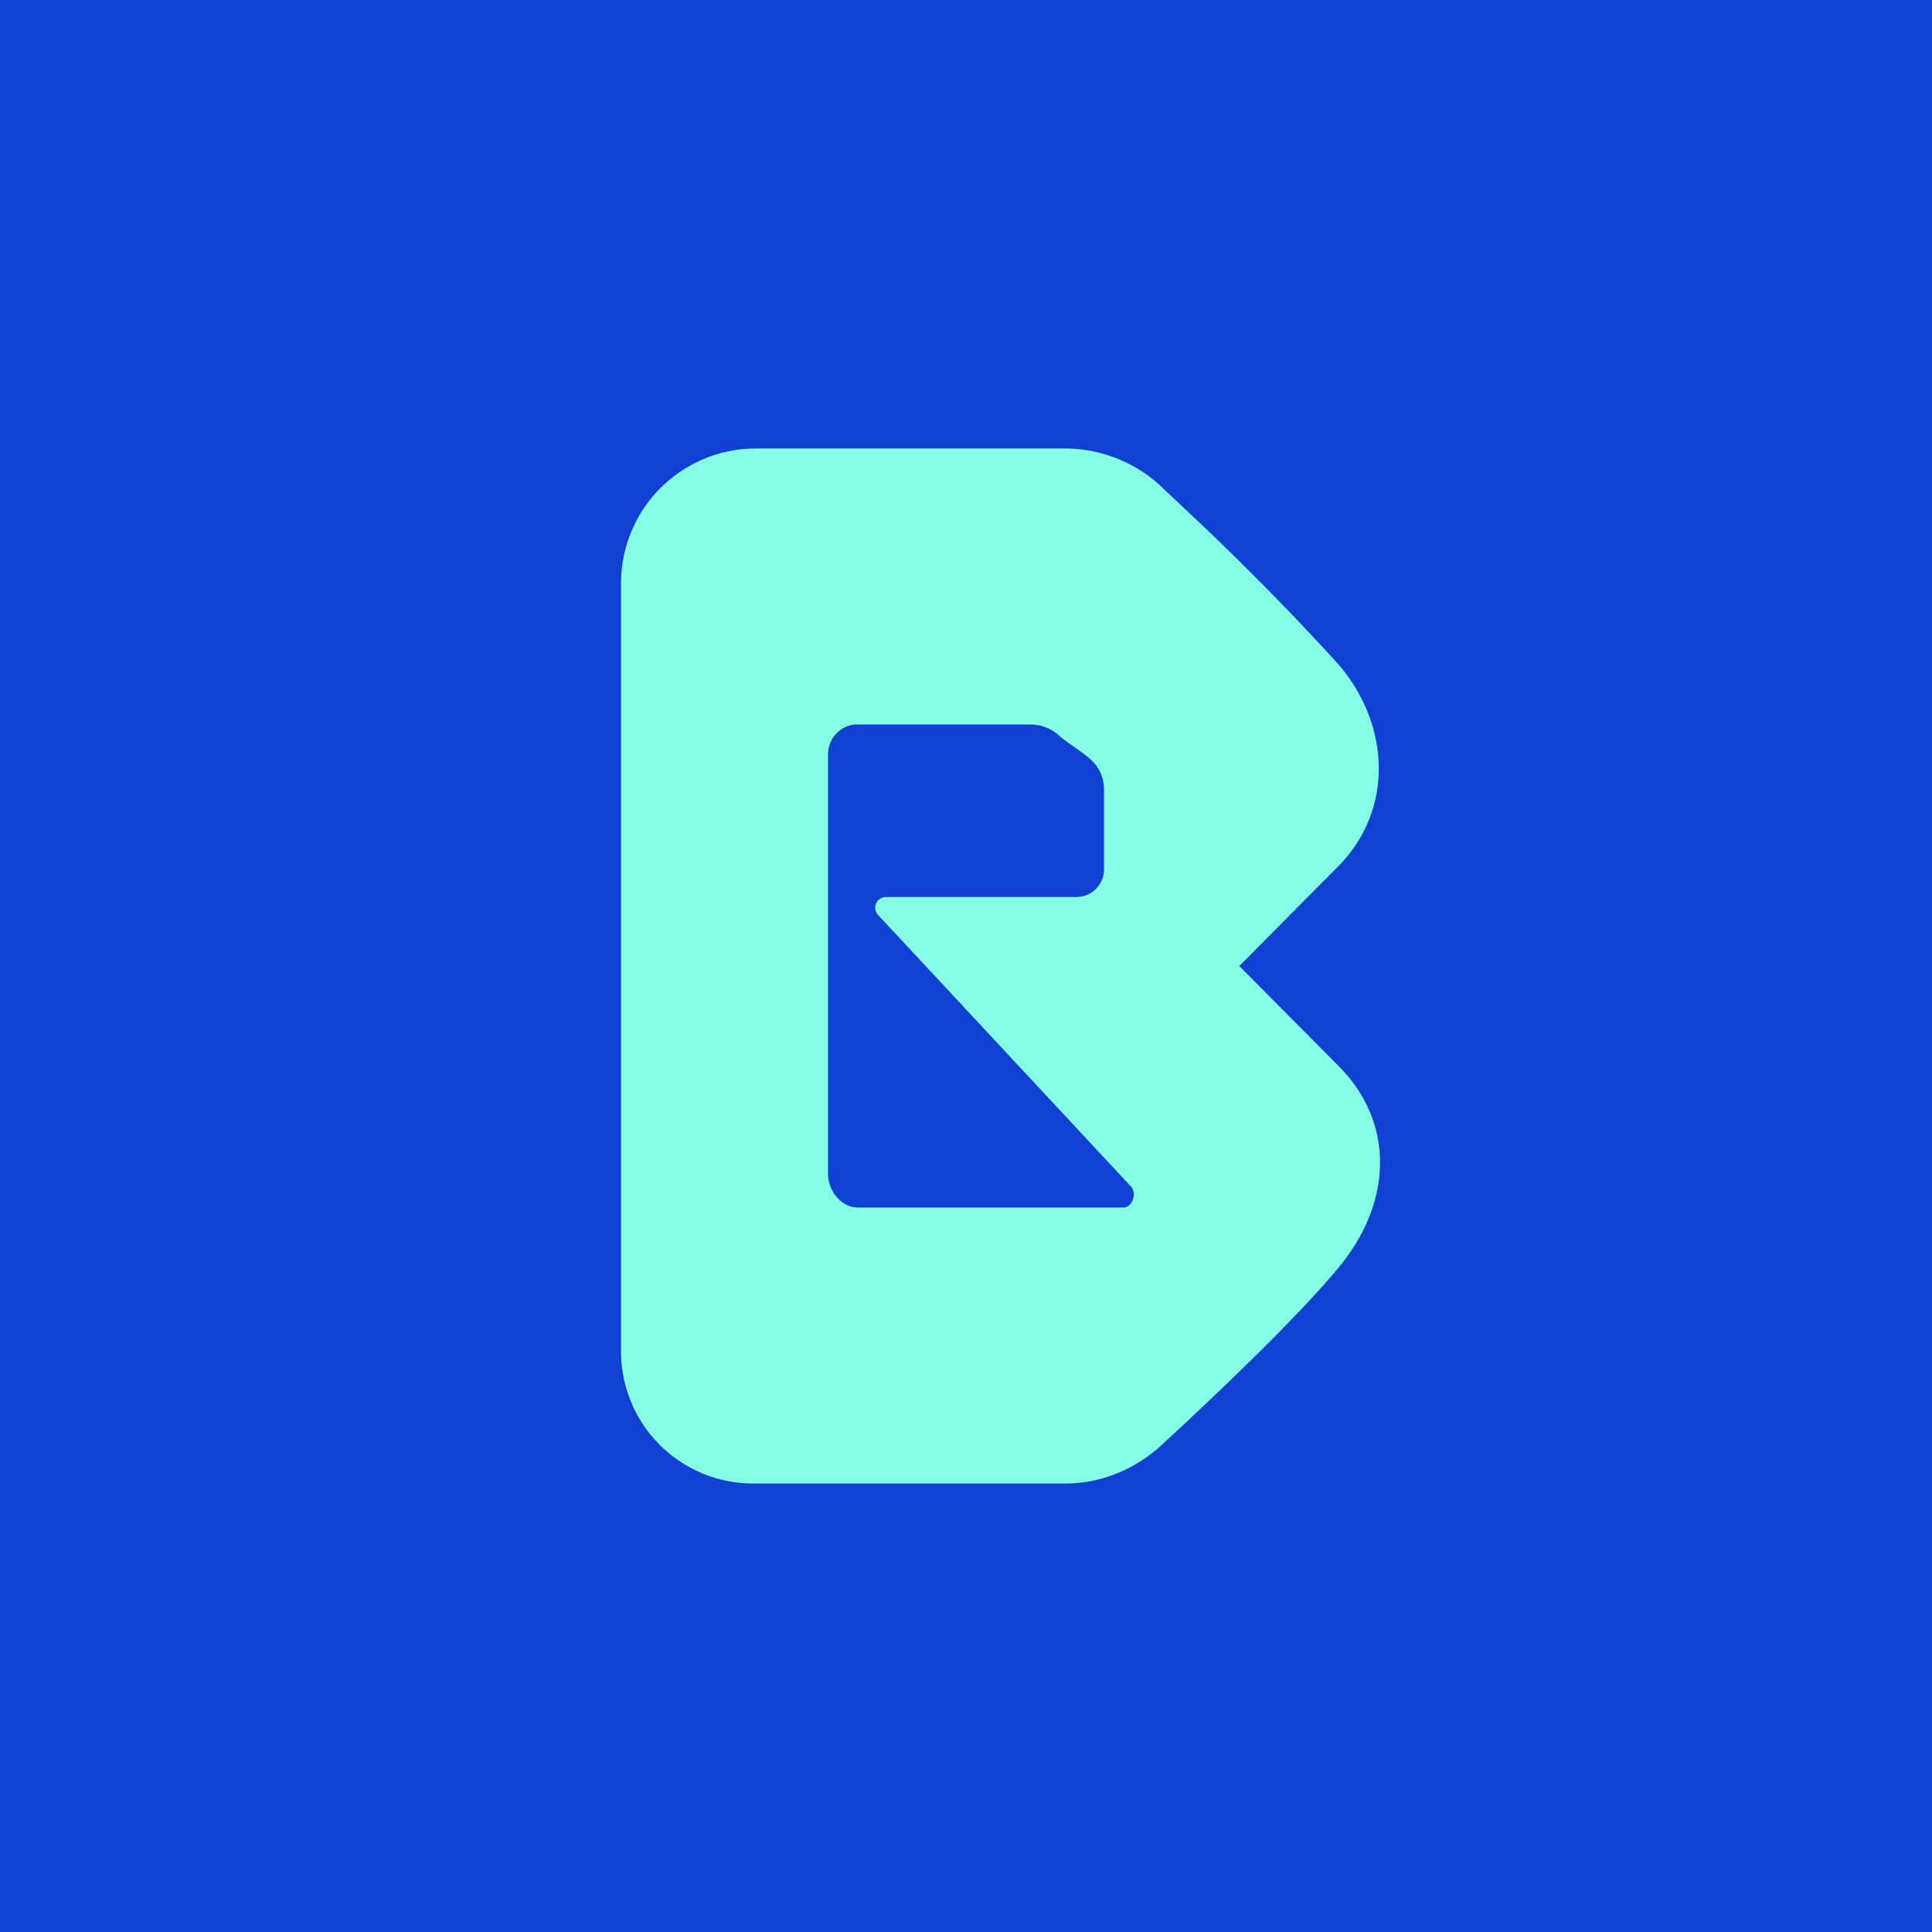
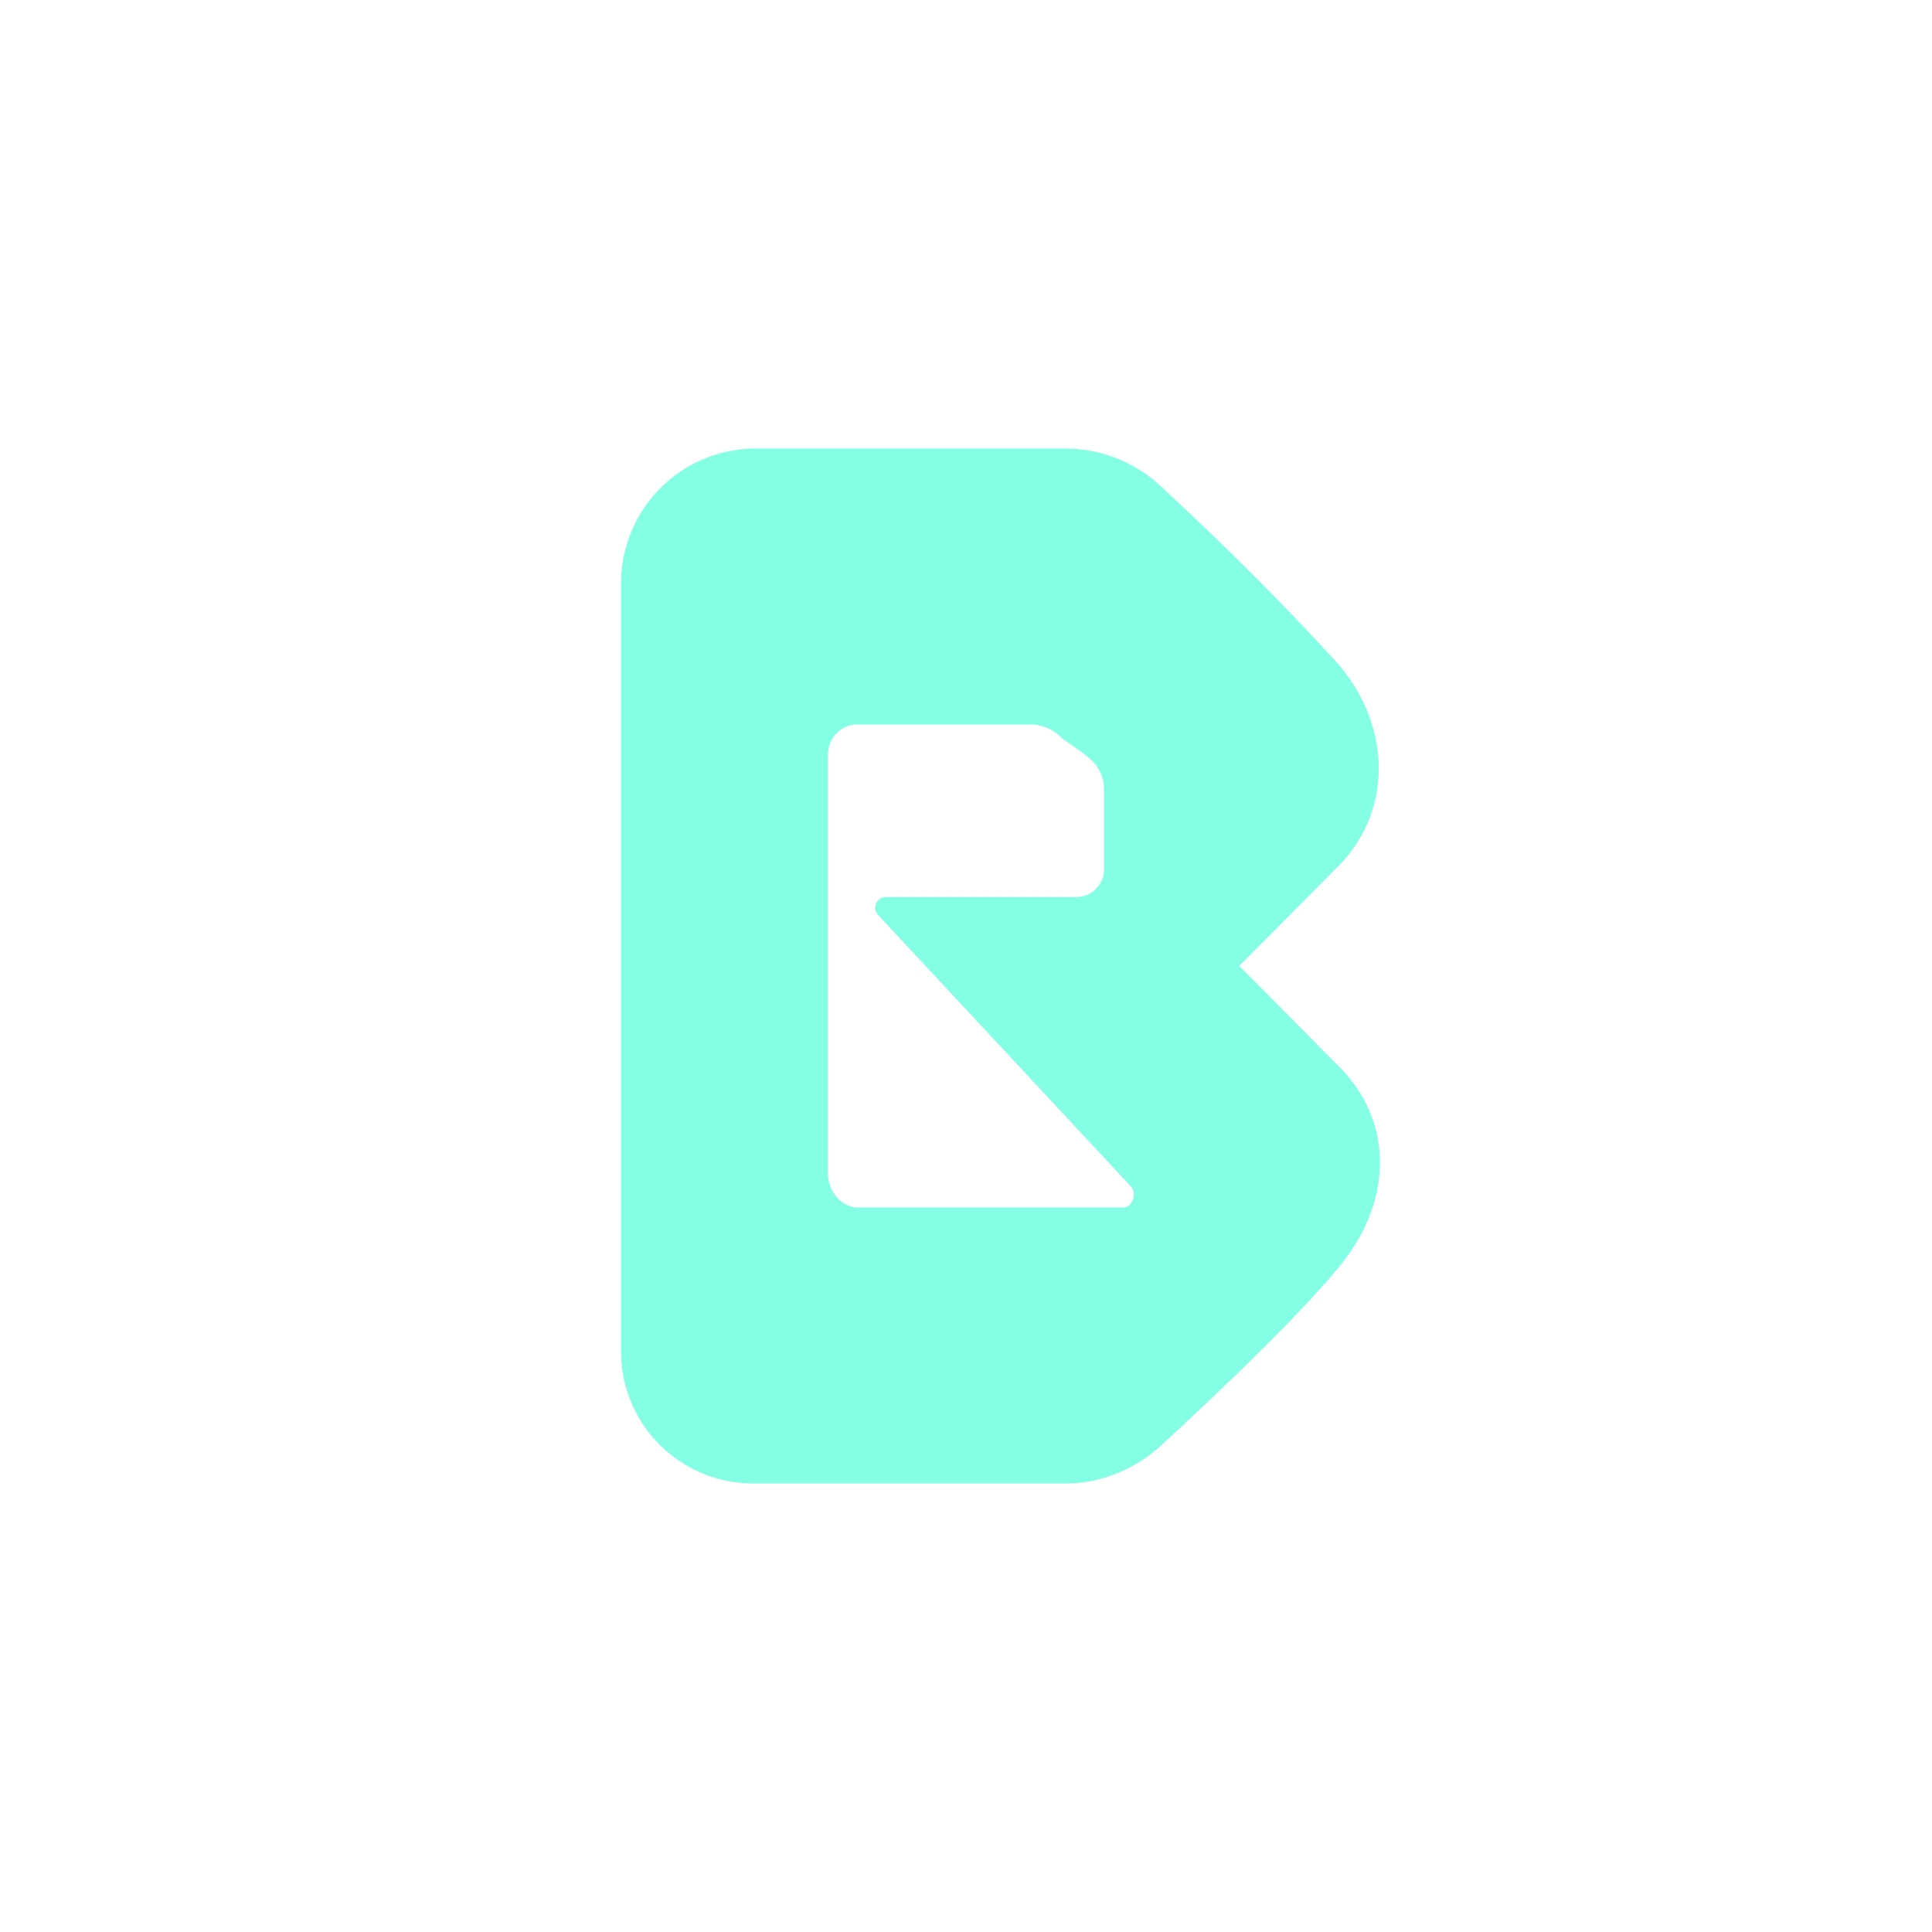
<svg xmlns="http://www.w3.org/2000/svg" width="56" height="56" viewBox="0 0 56 56">
-   <path fill="#1140D4" d="M0 0h56v56H0z" />
  <path d="m35.92 28 2.88 2.9c1.6 1.6 1.6 3.91 0 5.84-1.19 1.44-3.4 3.53-4.52 4.58l-.52.48c-.77.75-1.8 1.2-2.87 1.2h-9.05A3.83 3.83 0 0 1 18 39.14V16.9a3.91 3.91 0 0 1 3.88-3.9h9.02a4.1 4.1 0 0 1 2.86 1.2l.53.5a79.57 79.57 0 0 1 4.5 4.55c1.53 1.78 1.6 4.24 0 5.86L35.92 28ZM24 34.02c0 .5.38.98.87.98h7.69c.27 0 .4-.42.22-.61l-7.32-7.86a.31.31 0 0 1 .23-.53h5.52a.8.8 0 0 0 .79-.83V22.9c0-.3-.09-.57-.3-.8-.22-.24-.66-.5-.96-.74a1.24 1.24 0 0 0-.86-.36h-5.04c-.47 0-.84.4-.84.87v12.15Z" fill="#84FFE5" />
</svg>